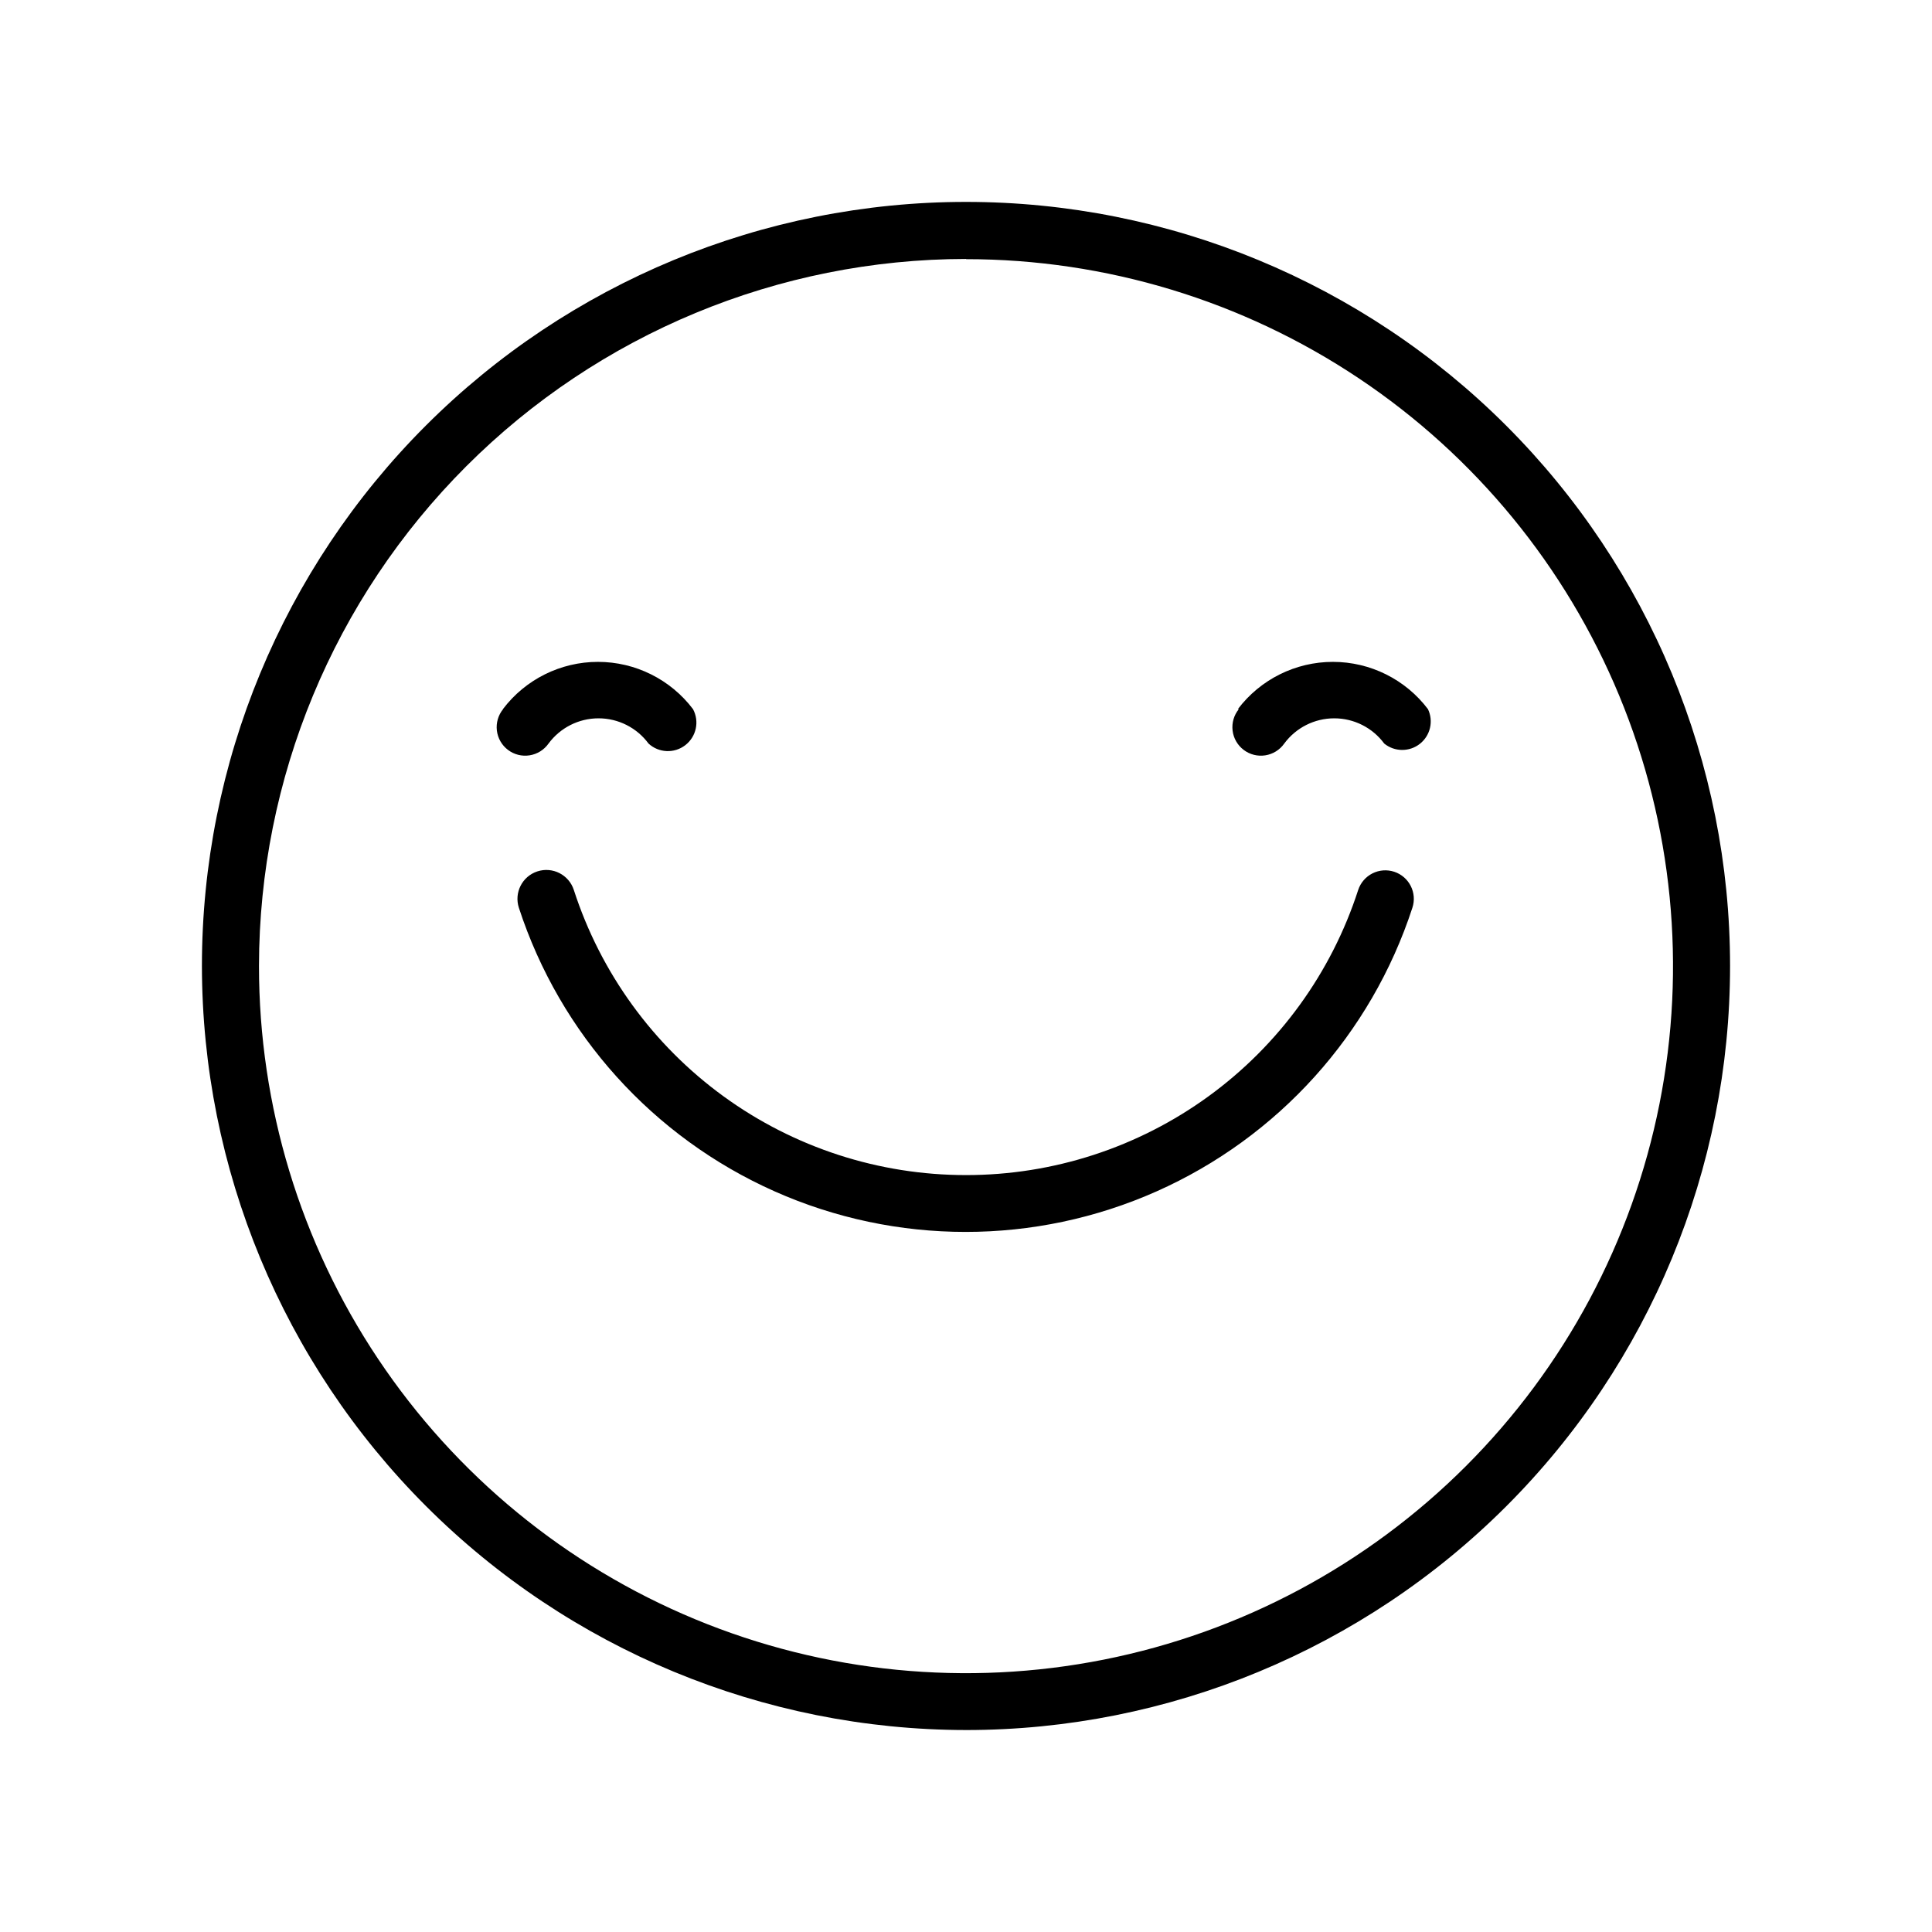
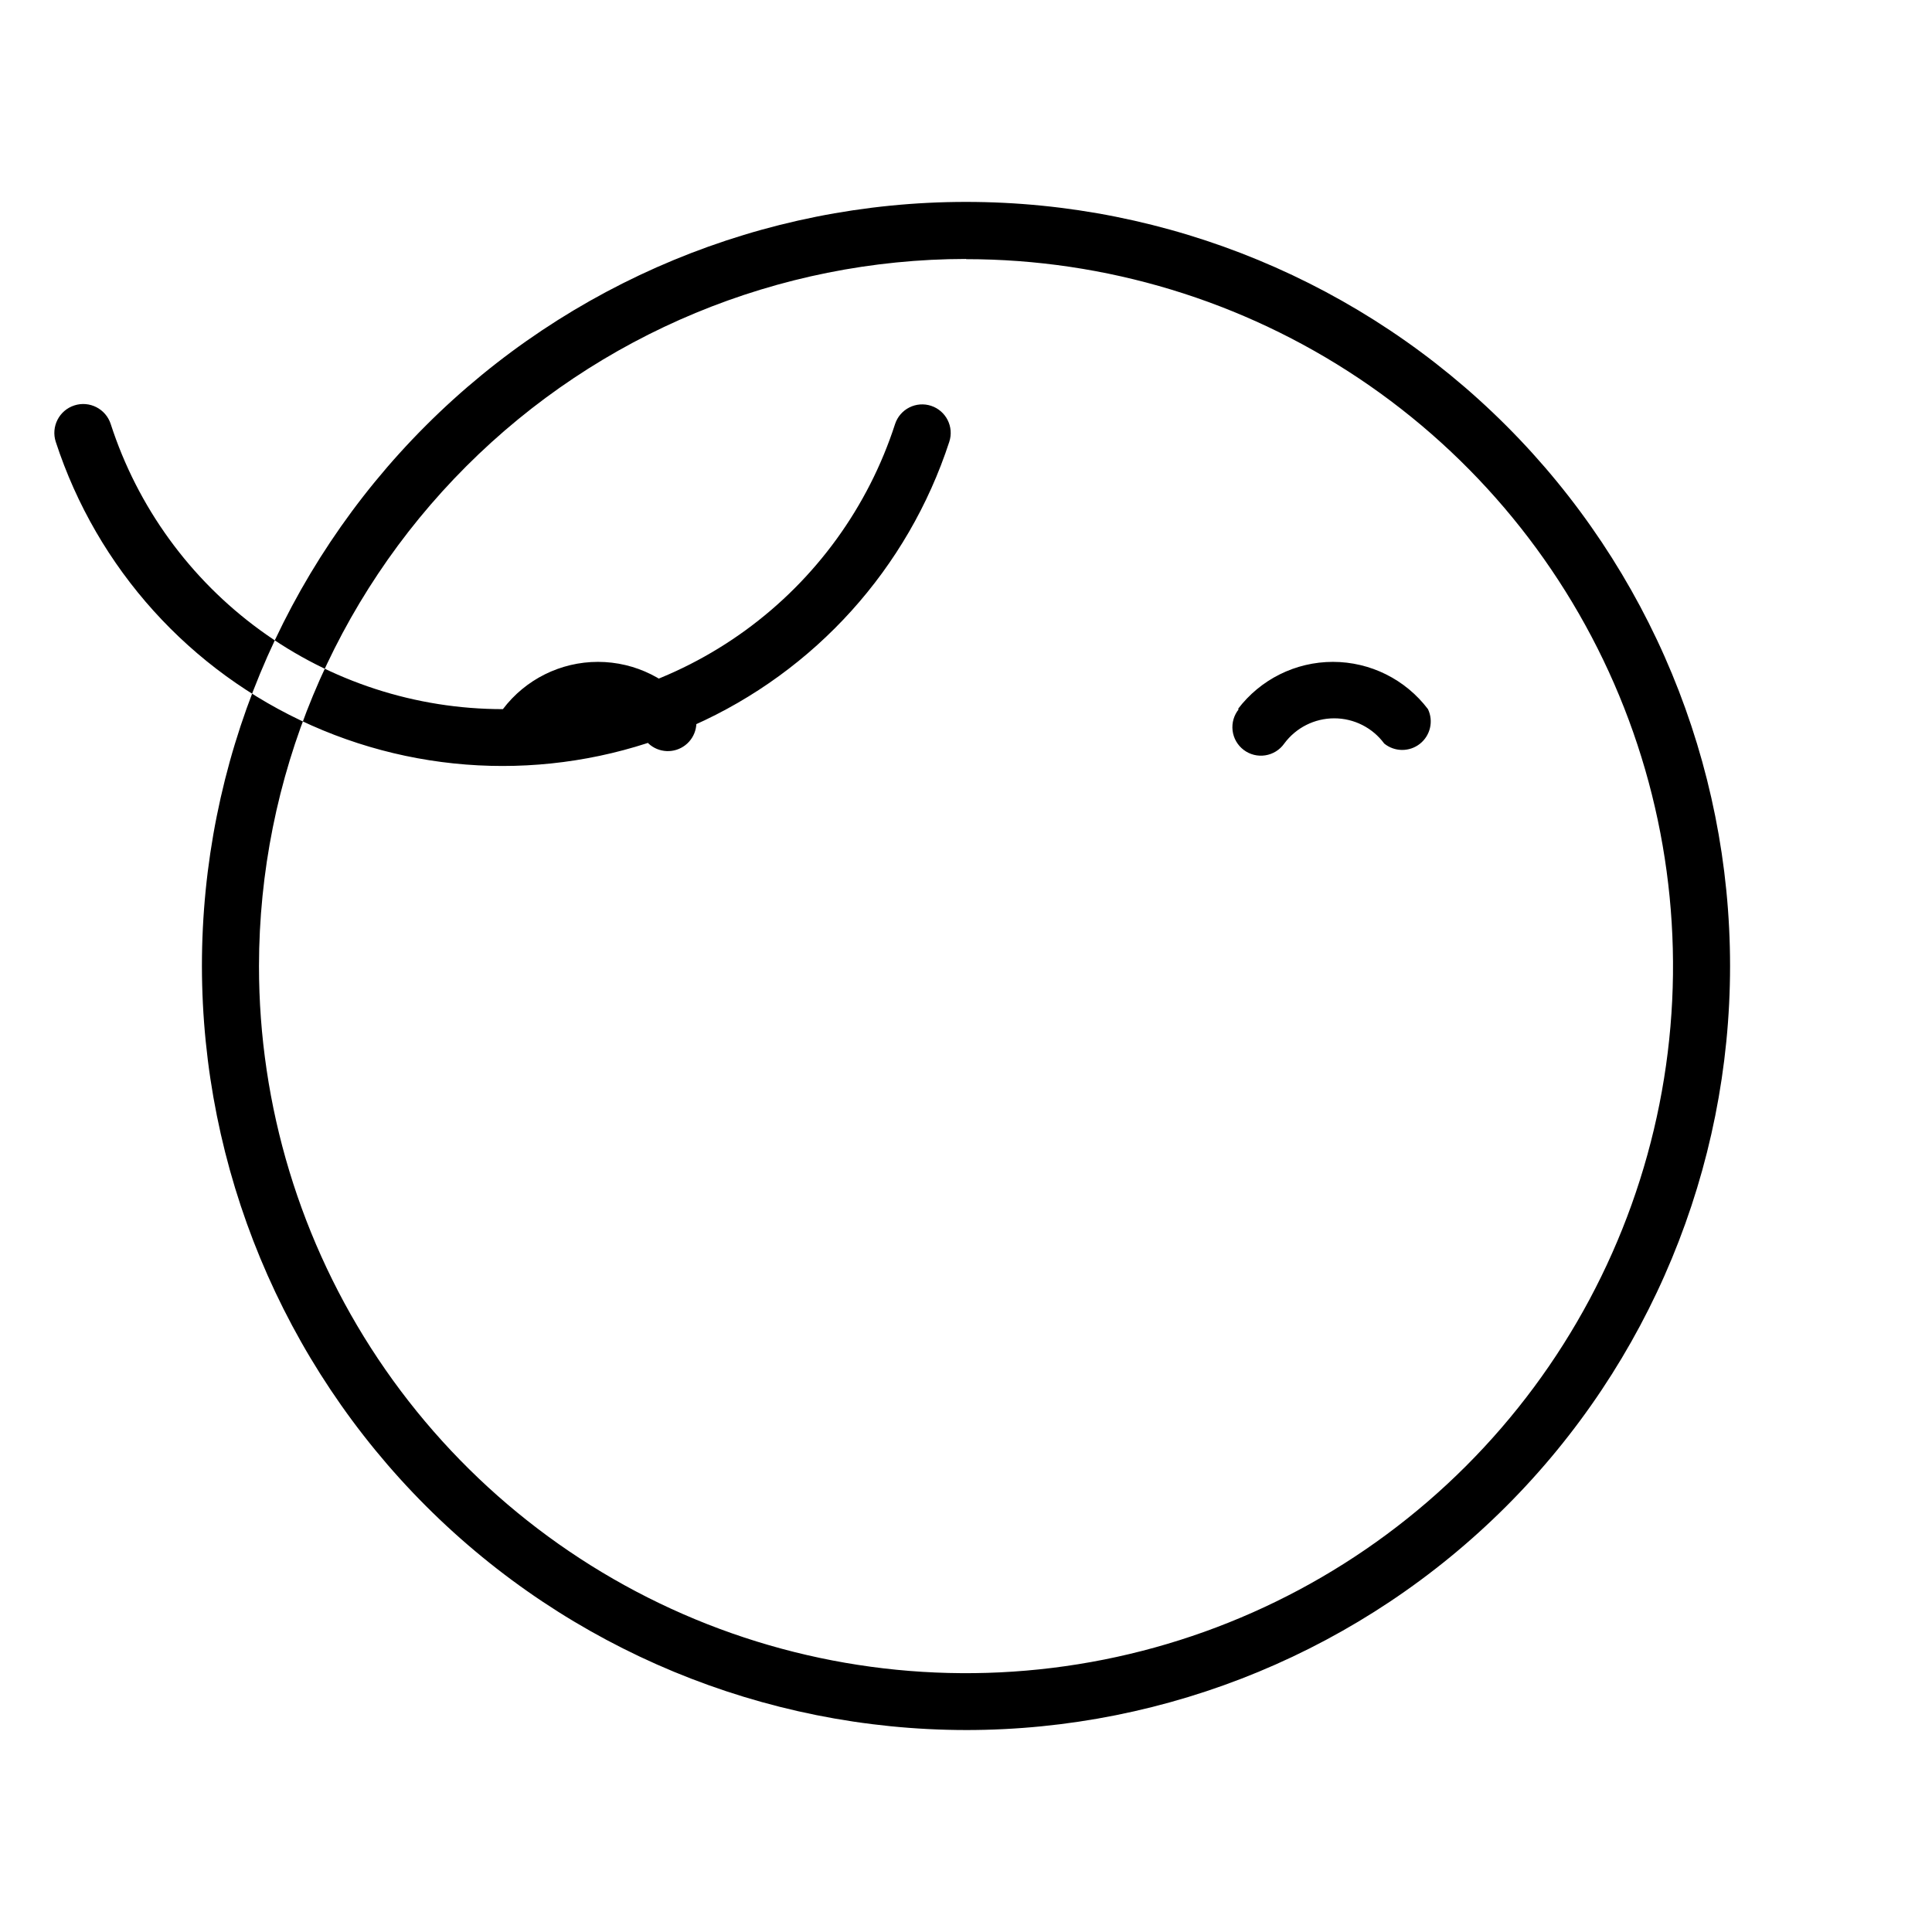
<svg xmlns="http://www.w3.org/2000/svg" fill="#000000" width="800px" height="800px" version="1.1" viewBox="144 144 512 512">
-   <path d="m400 602.48c53.699 0 105.2-21.332 143.18-59.305 37.973-37.973 59.305-89.477 59.305-143.18 0-53.703-21.332-105.2-59.305-143.18-37.973-37.973-89.477-59.309-143.18-59.309-53.703 0-105.2 21.336-143.18 59.309-37.973 37.973-59.309 89.473-59.309 143.18 0.055 53.684 21.406 105.16 59.367 143.12 37.961 37.961 89.43 59.309 143.12 59.363zm0-389.8c37.059 0 73.285 10.988 104.1 31.578 30.816 20.59 54.832 49.855 69.012 84.098 14.18 34.238 17.887 71.914 10.652 108.26s-25.082 69.73-51.293 95.934c-26.207 26.203-59.598 44.043-95.949 51.266-36.348 7.227-74.023 3.508-108.26-10.68-34.234-14.191-63.496-38.215-84.078-69.031-20.582-30.82-31.562-67.051-31.551-104.11 0.051-49.68 19.809-97.305 54.938-132.43 35.125-35.129 82.75-54.887 132.43-54.938zm72.043 119.25c5.973-7.891 15.297-12.527 25.191-12.527s19.219 4.637 25.191 12.527c1.52 3.191 0.629 7.008-2.148 9.195-2.777 2.184-6.699 2.152-9.441-0.074-3.106-4.207-8.023-6.688-13.25-6.688-5.227 0-10.145 2.481-13.25 6.688-1.18 1.676-2.988 2.805-5.016 3.121-2.027 0.32-4.098-0.199-5.731-1.441-1.637-1.238-2.699-3.086-2.941-5.125-0.246-2.035 0.352-4.086 1.648-5.676zm-194.77 0c5.973-7.891 15.297-12.527 25.191-12.527 9.895 0 19.219 4.637 25.191 12.527 1.742 3.254 0.879 7.289-2.039 9.543-2.918 2.258-7.039 2.078-9.75-0.422-3.106-4.207-8.023-6.688-13.25-6.688-5.227 0-10.145 2.481-13.25 6.688-1.18 1.676-2.992 2.805-5.019 3.121-2.027 0.32-4.094-0.199-5.731-1.441-1.637-1.238-2.695-3.086-2.941-5.125-0.242-2.035 0.352-4.086 1.648-5.676zm122.73 123.48c23.09 0.012 45.586-7.297 64.262-20.875s32.566-32.727 39.672-54.695c0.629-1.906 1.988-3.481 3.777-4.383 1.793-0.902 3.867-1.059 5.769-0.43 3.965 1.309 6.121 5.582 4.812 9.547-10.941 33.52-35.574 60.828-67.789 75.156-32.215 14.324-68.996 14.324-101.21 0-32.219-14.328-56.852-41.637-67.789-75.156-1.309-4.019 0.891-8.34 4.91-9.648 4.019-1.309 8.34 0.891 9.648 4.914 7.106 21.969 20.996 41.117 39.672 54.695s41.176 20.887 64.266 20.875z" />
+   <path d="m400 602.48c53.699 0 105.2-21.332 143.18-59.305 37.973-37.973 59.305-89.477 59.305-143.18 0-53.703-21.332-105.2-59.305-143.18-37.973-37.973-89.477-59.309-143.18-59.309-53.703 0-105.2 21.336-143.18 59.309-37.973 37.973-59.309 89.473-59.309 143.18 0.055 53.684 21.406 105.16 59.367 143.12 37.961 37.961 89.43 59.309 143.12 59.363zm0-389.8c37.059 0 73.285 10.988 104.1 31.578 30.816 20.59 54.832 49.855 69.012 84.098 14.18 34.238 17.887 71.914 10.652 108.26s-25.082 69.73-51.293 95.934c-26.207 26.203-59.598 44.043-95.949 51.266-36.348 7.227-74.023 3.508-108.26-10.68-34.234-14.191-63.496-38.215-84.078-69.031-20.582-30.82-31.562-67.051-31.551-104.11 0.051-49.68 19.809-97.305 54.938-132.43 35.125-35.129 82.75-54.887 132.43-54.938zm72.043 119.25c5.973-7.891 15.297-12.527 25.191-12.527s19.219 4.637 25.191 12.527c1.52 3.191 0.629 7.008-2.148 9.195-2.777 2.184-6.699 2.152-9.441-0.074-3.106-4.207-8.023-6.688-13.25-6.688-5.227 0-10.145 2.481-13.25 6.688-1.18 1.676-2.988 2.805-5.016 3.121-2.027 0.32-4.098-0.199-5.731-1.441-1.637-1.238-2.699-3.086-2.941-5.125-0.246-2.035 0.352-4.086 1.648-5.676zm-194.77 0c5.973-7.891 15.297-12.527 25.191-12.527 9.895 0 19.219 4.637 25.191 12.527 1.742 3.254 0.879 7.289-2.039 9.543-2.918 2.258-7.039 2.078-9.75-0.422-3.106-4.207-8.023-6.688-13.25-6.688-5.227 0-10.145 2.481-13.25 6.688-1.18 1.676-2.992 2.805-5.019 3.121-2.027 0.32-4.094-0.199-5.731-1.441-1.637-1.238-2.695-3.086-2.941-5.125-0.242-2.035 0.352-4.086 1.648-5.676zc23.09 0.012 45.586-7.297 64.262-20.875s32.566-32.727 39.672-54.695c0.629-1.906 1.988-3.481 3.777-4.383 1.793-0.902 3.867-1.059 5.769-0.43 3.965 1.309 6.121 5.582 4.812 9.547-10.941 33.52-35.574 60.828-67.789 75.156-32.215 14.324-68.996 14.324-101.21 0-32.219-14.328-56.852-41.637-67.789-75.156-1.309-4.019 0.891-8.34 4.91-9.648 4.019-1.309 8.34 0.891 9.648 4.914 7.106 21.969 20.996 41.117 39.672 54.695s41.176 20.887 64.266 20.875z" />
</svg>